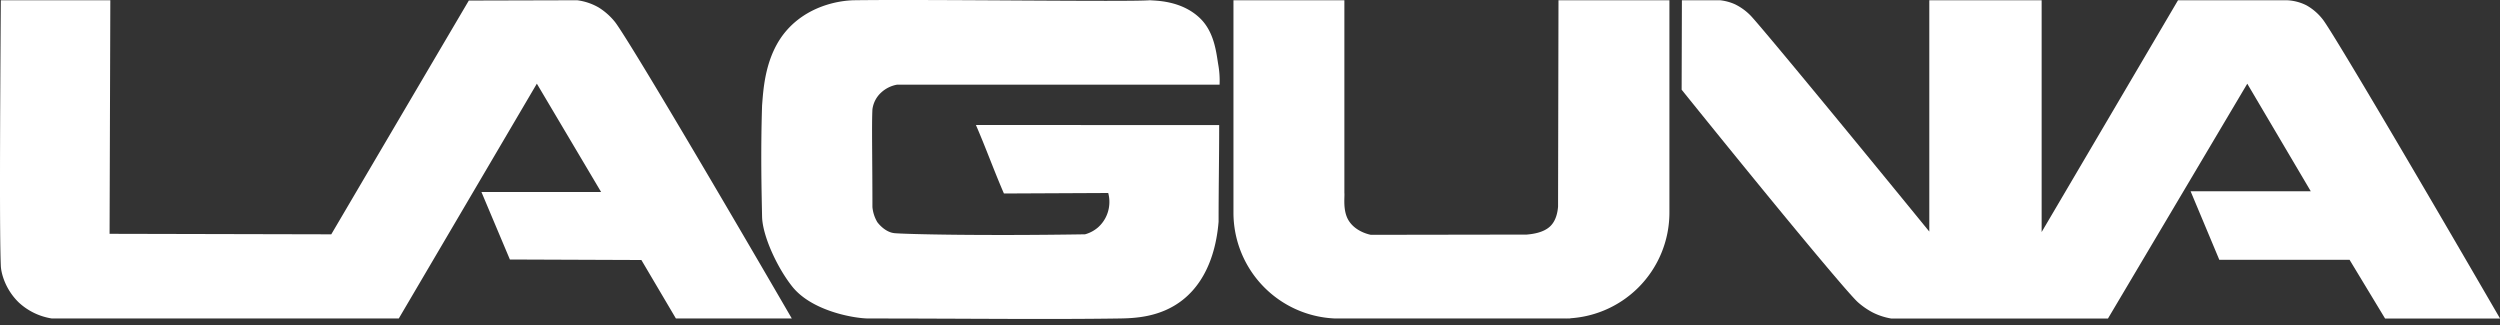
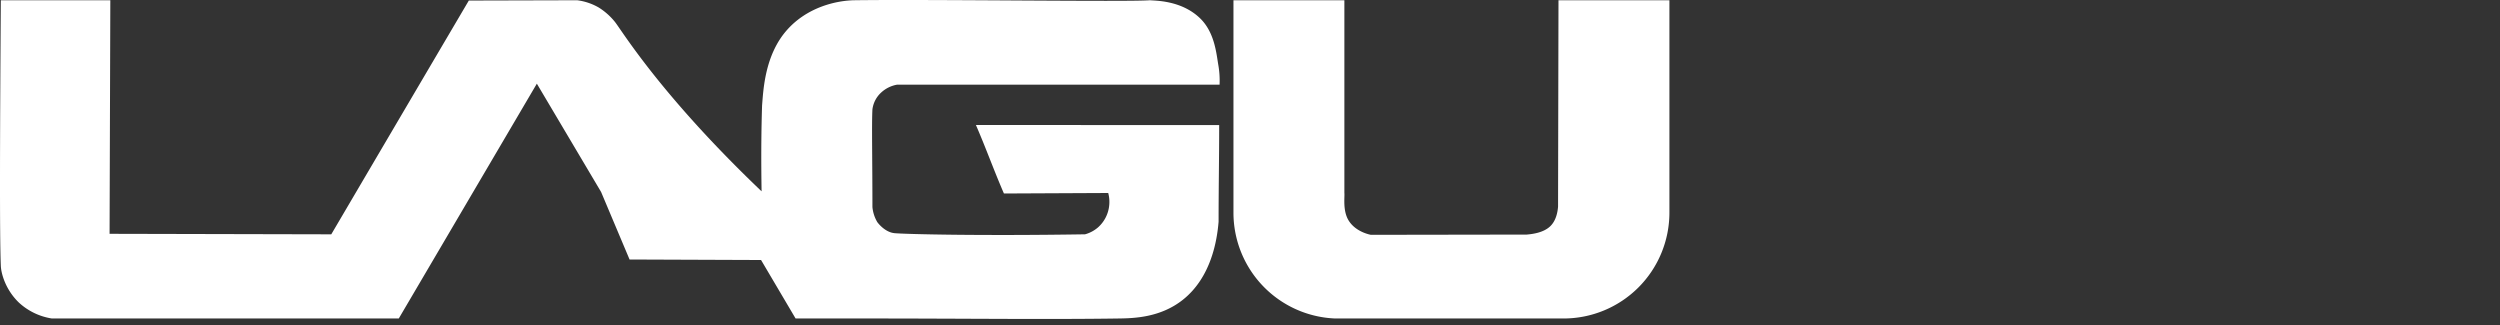
<svg xmlns="http://www.w3.org/2000/svg" width="200" height="26" fill="none">
  <rect width="100%" height="100%" fill="#333333" stroke="none" />
  <g fill="#fff" clip-path="url(#a)">
-     <path d="M133.553.019v16.988a8.47 8.47 0 0 1-8.472 8.472h-18.257a8.47 8.47 0 0 1-8.147-8.466V.02h8.873v15.414c.041.32-.156 1.448.367 2.247.446.689 1.25 1.005 1.756 1.105l12.466-.02c.45-.04 1.35-.145 1.892-.677.448-.44.578-1.094.614-1.562l.034-16.504zM.066.019c-.07 10.715-.104 18.695 0 21.243.026.643.387 1.924 1.444 2.943a5.03 5.03 0 0 0 2.62 1.271h27.774L42.948 6.693l5.14 8.666h-9.574l2.277 5.401 10.52.041 2.762 4.678h9.272C55.725 12.36 50.049 2.846 49.196 1.754a5.2 5.2 0 0 0-1.29-1.148A4.6 4.6 0 0 0 46.172.02l-8.666.023Q32 9.392 26.502 18.746l-17.736-.041.06-18.686zm60.9 8.417c-.119 3.796-.04 6.873 0 8.888.03 1.542 1.217 4.103 2.422 5.61 1.578 1.97 4.988 2.545 6.103 2.545 7.574 0 14.29.085 20.014 0 1.223-.017 3.329-.076 5.119-1.493 2.275-1.801 2.742-4.767 2.863-6.248 0-2.607.047-5.123.047-7.73-6.53 0-12.932-.008-19.461-.008.806 1.855 1.435 3.625 2.241 5.48l8.344-.04c.109.408.123.836.041 1.25-.113.576-.41 1.1-.847 1.492-.302.264-.66.457-1.048.563-8.413.133-14.306-.009-15.232-.09-.816-.074-1.389-.887-1.389-.887a2.9 2.9 0 0 1-.389-1.2c0-3.777-.065-6.65 0-7.82a2.2 2.2 0 0 1 .684-1.33c.358-.337.807-.56 1.29-.645h25.798a7.3 7.3 0 0 0-.1-1.572c-.156-.891-.28-2.586-1.45-3.728-1.52-1.48-3.662-1.406-4.012-1.454-1.718.143-17.313-.083-23.622 0-1.468.019-3.808.545-5.44 2.4-1.765 2.006-1.873 4.785-1.976 6.017" />
-     <path d="M125.623 25.457v.022h-.609q.306 0 .609-.022M134.552.019l-.021 7.157c7.596 9.426 13.24 16.216 14.088 16.991a6 6 0 0 0 1.229.847c.458.226.947.384 1.451.468h17.338l11.145-18.786 5.08 8.605h-9.614q1.15 2.742 2.297 5.483h10.42l2.842 4.698h9.198c-7.654-13.197-13.327-22.763-14.136-23.865A4.35 4.35 0 0 0 184.52.428a3.8 3.8 0 0 0-1.553-.406h-8.727l-10.909 18.542V.02h-8.987v18.505c-7.784-9.54-13.512-16.446-14.271-17.252a4.5 4.5 0 0 0-1.27-.928 3.9 3.9 0 0 0-1.209-.325z" />
+     <path d="M133.553.019v16.988a8.47 8.47 0 0 1-8.472 8.472h-18.257a8.47 8.47 0 0 1-8.147-8.466V.02h8.873v15.414c.041.32-.156 1.448.367 2.247.446.689 1.25 1.005 1.756 1.105l12.466-.02c.45-.04 1.35-.145 1.892-.677.448-.44.578-1.094.614-1.562l.034-16.504zM.066.019c-.07 10.715-.104 18.695 0 21.243.026.643.387 1.924 1.444 2.943a5.03 5.03 0 0 0 2.62 1.271h27.774L42.948 6.693l5.14 8.666l2.277 5.401 10.52.041 2.762 4.678h9.272C55.725 12.36 50.049 2.846 49.196 1.754a5.2 5.2 0 0 0-1.29-1.148A4.6 4.6 0 0 0 46.172.02l-8.666.023Q32 9.392 26.502 18.746l-17.736-.041.06-18.686zm60.9 8.417c-.119 3.796-.04 6.873 0 8.888.03 1.542 1.217 4.103 2.422 5.61 1.578 1.97 4.988 2.545 6.103 2.545 7.574 0 14.29.085 20.014 0 1.223-.017 3.329-.076 5.119-1.493 2.275-1.801 2.742-4.767 2.863-6.248 0-2.607.047-5.123.047-7.73-6.53 0-12.932-.008-19.461-.008.806 1.855 1.435 3.625 2.241 5.48l8.344-.04c.109.408.123.836.041 1.25-.113.576-.41 1.1-.847 1.492-.302.264-.66.457-1.048.563-8.413.133-14.306-.009-15.232-.09-.816-.074-1.389-.887-1.389-.887a2.9 2.9 0 0 1-.389-1.2c0-3.777-.065-6.65 0-7.82a2.2 2.2 0 0 1 .684-1.33c.358-.337.807-.56 1.29-.645h25.798a7.3 7.3 0 0 0-.1-1.572c-.156-.891-.28-2.586-1.45-3.728-1.52-1.48-3.662-1.406-4.012-1.454-1.718.143-17.313-.083-23.622 0-1.468.019-3.808.545-5.44 2.4-1.765 2.006-1.873 4.785-1.976 6.017" />
  </g>
  <defs>
    <clipPath id="a">
      <path fill="#fff" d="M0 0h200v25.517H0z" />
    </clipPath>
  </defs>
</svg>